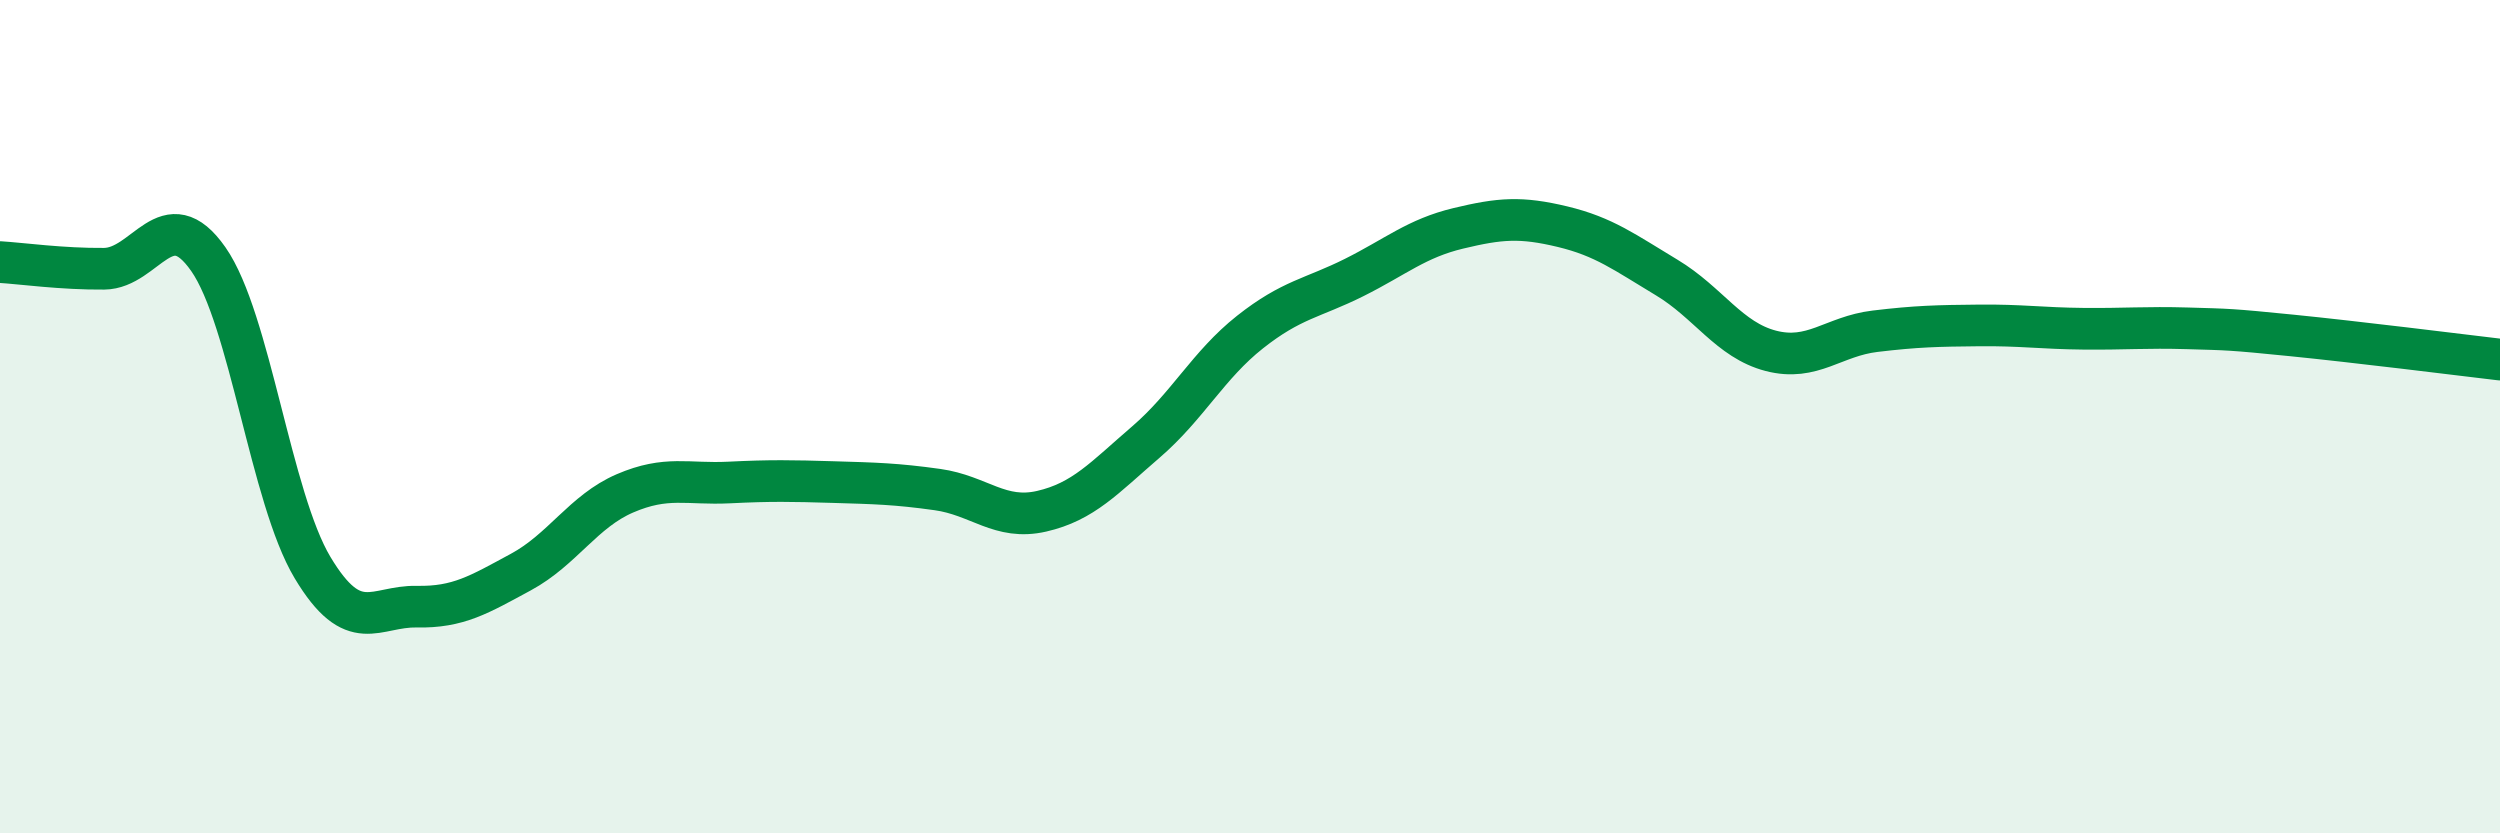
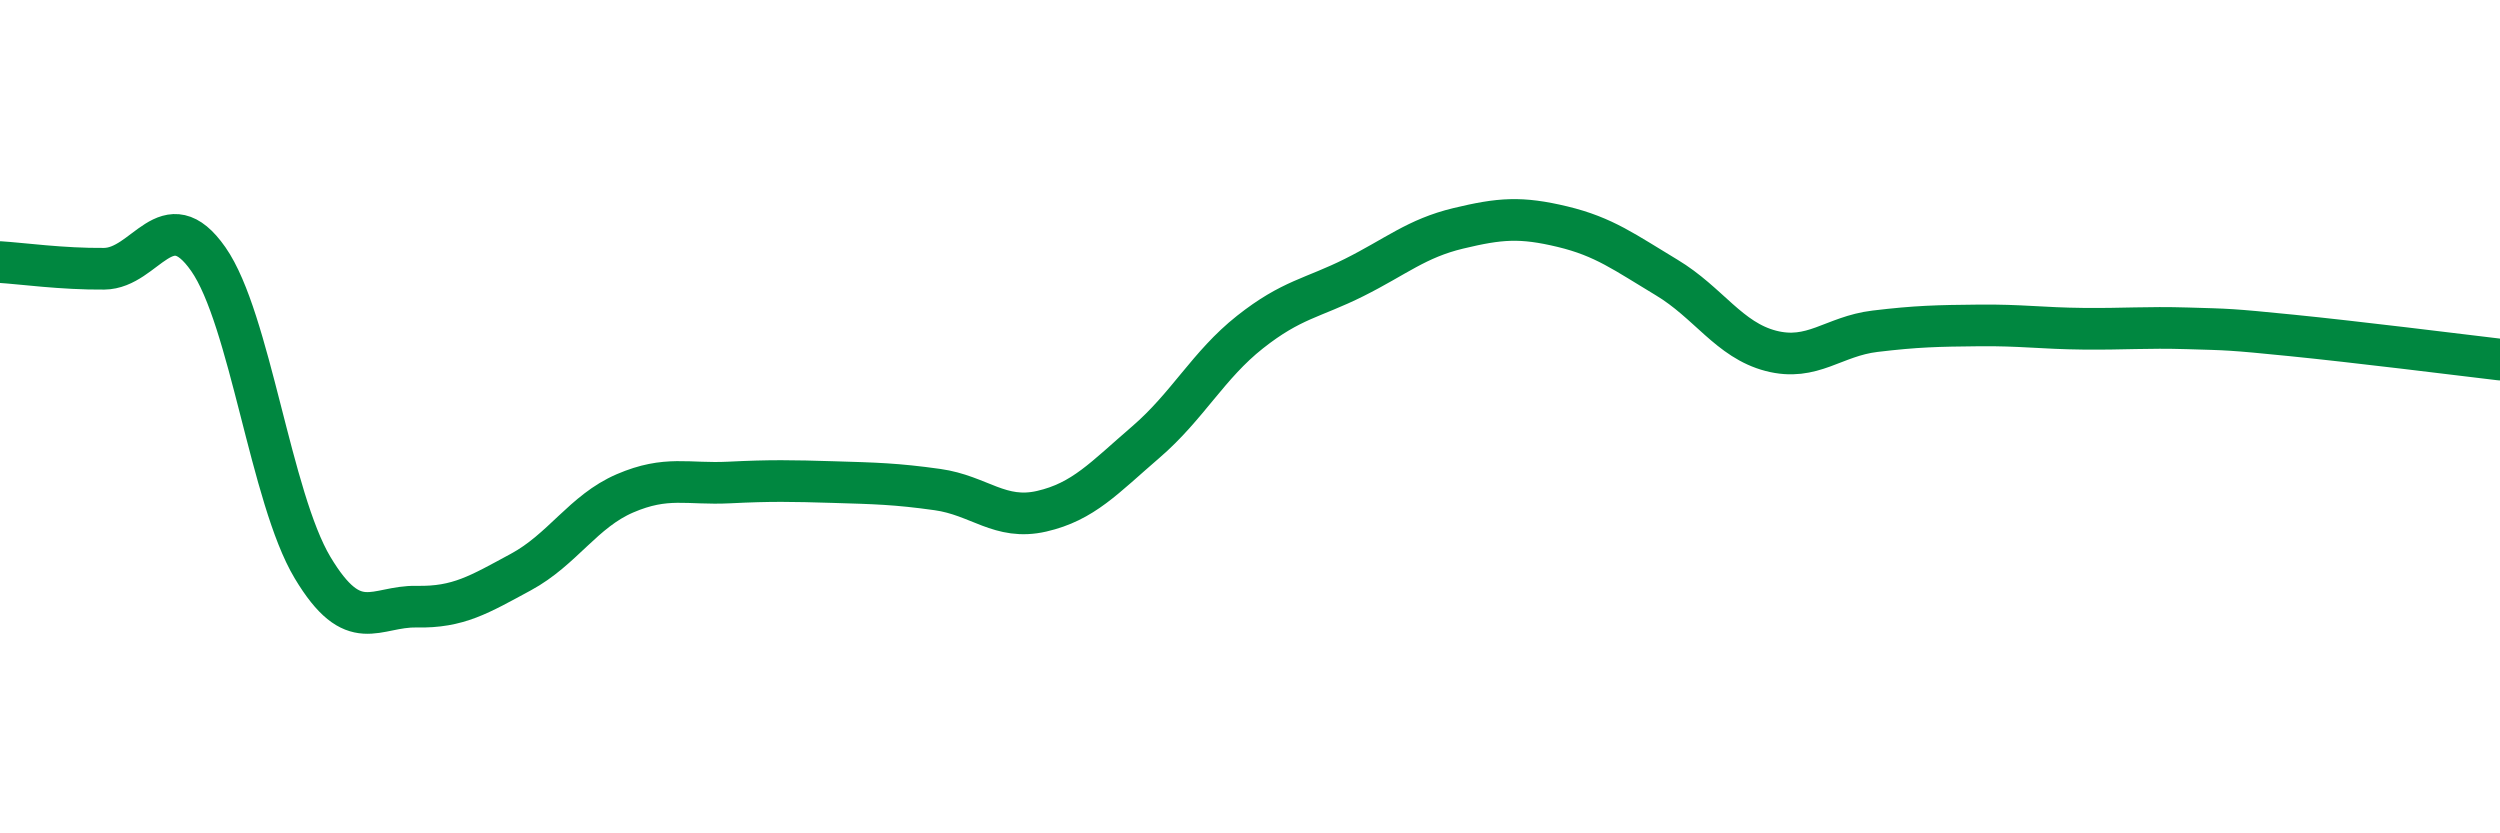
<svg xmlns="http://www.w3.org/2000/svg" width="60" height="20" viewBox="0 0 60 20">
-   <path d="M 0,6.29 C 0.5,6.32 1.5,6.46 2.5,6.45 C 3.5,6.44 4,4.79 5,6.22 C 6,7.65 6.5,11.95 7.5,13.62 C 8.5,15.29 9,14.54 10,14.56 C 11,14.58 11.5,14.27 12.5,13.73 C 13.5,13.19 14,12.27 15,11.84 C 16,11.41 16.5,11.63 17.5,11.58 C 18.5,11.53 19,11.54 20,11.57 C 21,11.6 21.5,11.61 22.5,11.75 C 23.5,11.89 24,12.5 25,12.27 C 26,12.04 26.5,11.47 27.5,10.61 C 28.5,9.75 29,8.76 30,7.97 C 31,7.18 31.5,7.16 32.5,6.66 C 33.5,6.16 34,5.72 35,5.48 C 36,5.24 36.5,5.2 37.5,5.44 C 38.5,5.68 39,6.06 40,6.66 C 41,7.26 41.5,8.16 42.5,8.42 C 43.5,8.68 44,8.07 45,7.95 C 46,7.83 46.5,7.82 47.5,7.81 C 48.5,7.8 49,7.88 50,7.89 C 51,7.9 51.5,7.85 52.5,7.88 C 53.5,7.91 53.5,7.9 55,8.05 C 56.5,8.2 59,8.51 60,8.63L60 20L0 20Z" fill="#008740" opacity="0.1" stroke-linecap="round" stroke-linejoin="round" />
  <path d="M 0,6.29 C 0.5,6.32 1.5,6.46 2.5,6.45 C 3.5,6.44 4,4.79 5,6.22 C 6,7.65 6.5,11.95 7.5,13.62 C 8.5,15.29 9,14.54 10,14.56 C 11,14.58 11.5,14.27 12.5,13.73 C 13.5,13.19 14,12.27 15,11.84 C 16,11.41 16.5,11.63 17.5,11.58 C 18.5,11.53 19,11.54 20,11.57 C 21,11.6 21.5,11.61 22.5,11.75 C 23.5,11.89 24,12.5 25,12.27 C 26,12.04 26.5,11.47 27.5,10.61 C 28.5,9.75 29,8.76 30,7.97 C 31,7.18 31.5,7.16 32.5,6.66 C 33.5,6.16 34,5.72 35,5.48 C 36,5.24 36.5,5.2 37.5,5.44 C 38.5,5.68 39,6.06 40,6.66 C 41,7.26 41.5,8.16 42.5,8.42 C 43.5,8.68 44,8.07 45,7.95 C 46,7.83 46.5,7.82 47.5,7.81 C 48.5,7.8 49,7.88 50,7.89 C 51,7.9 51.5,7.85 52.5,7.88 C 53.5,7.91 53.5,7.9 55,8.05 C 56.5,8.2 59,8.51 60,8.63" stroke="#008740" stroke-width="1" fill="none" stroke-linecap="round" stroke-linejoin="round" />
</svg>